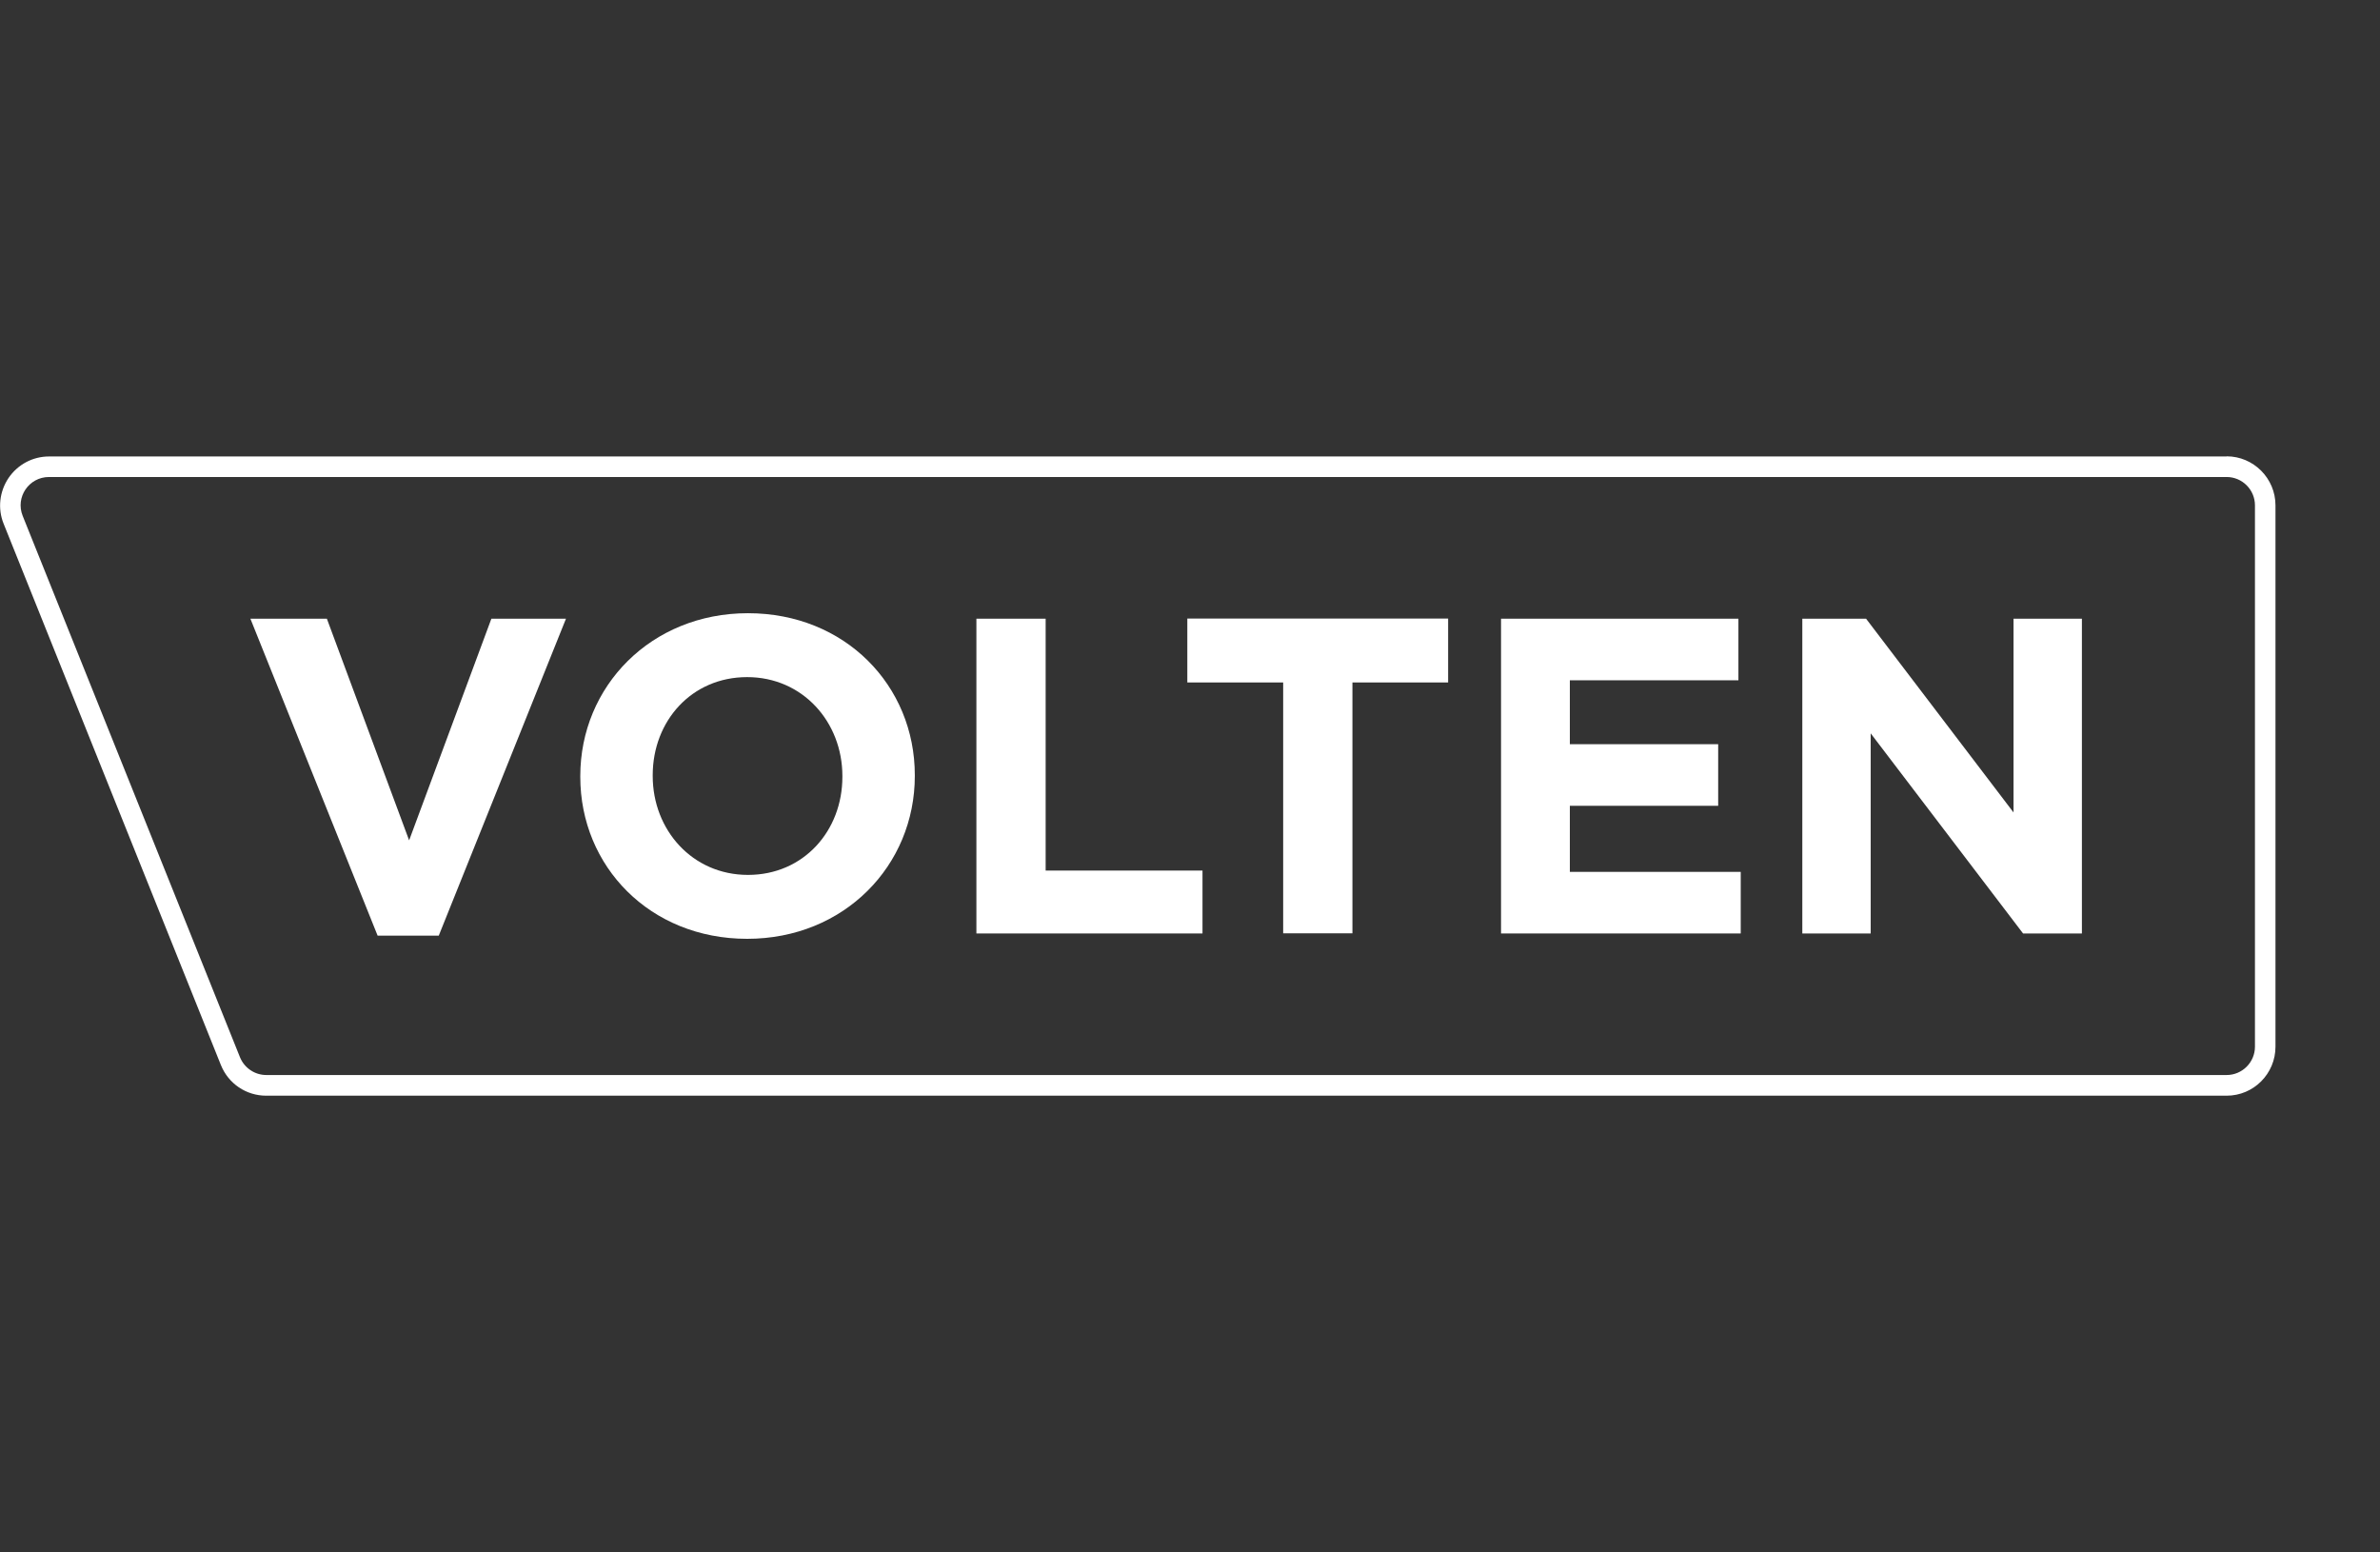
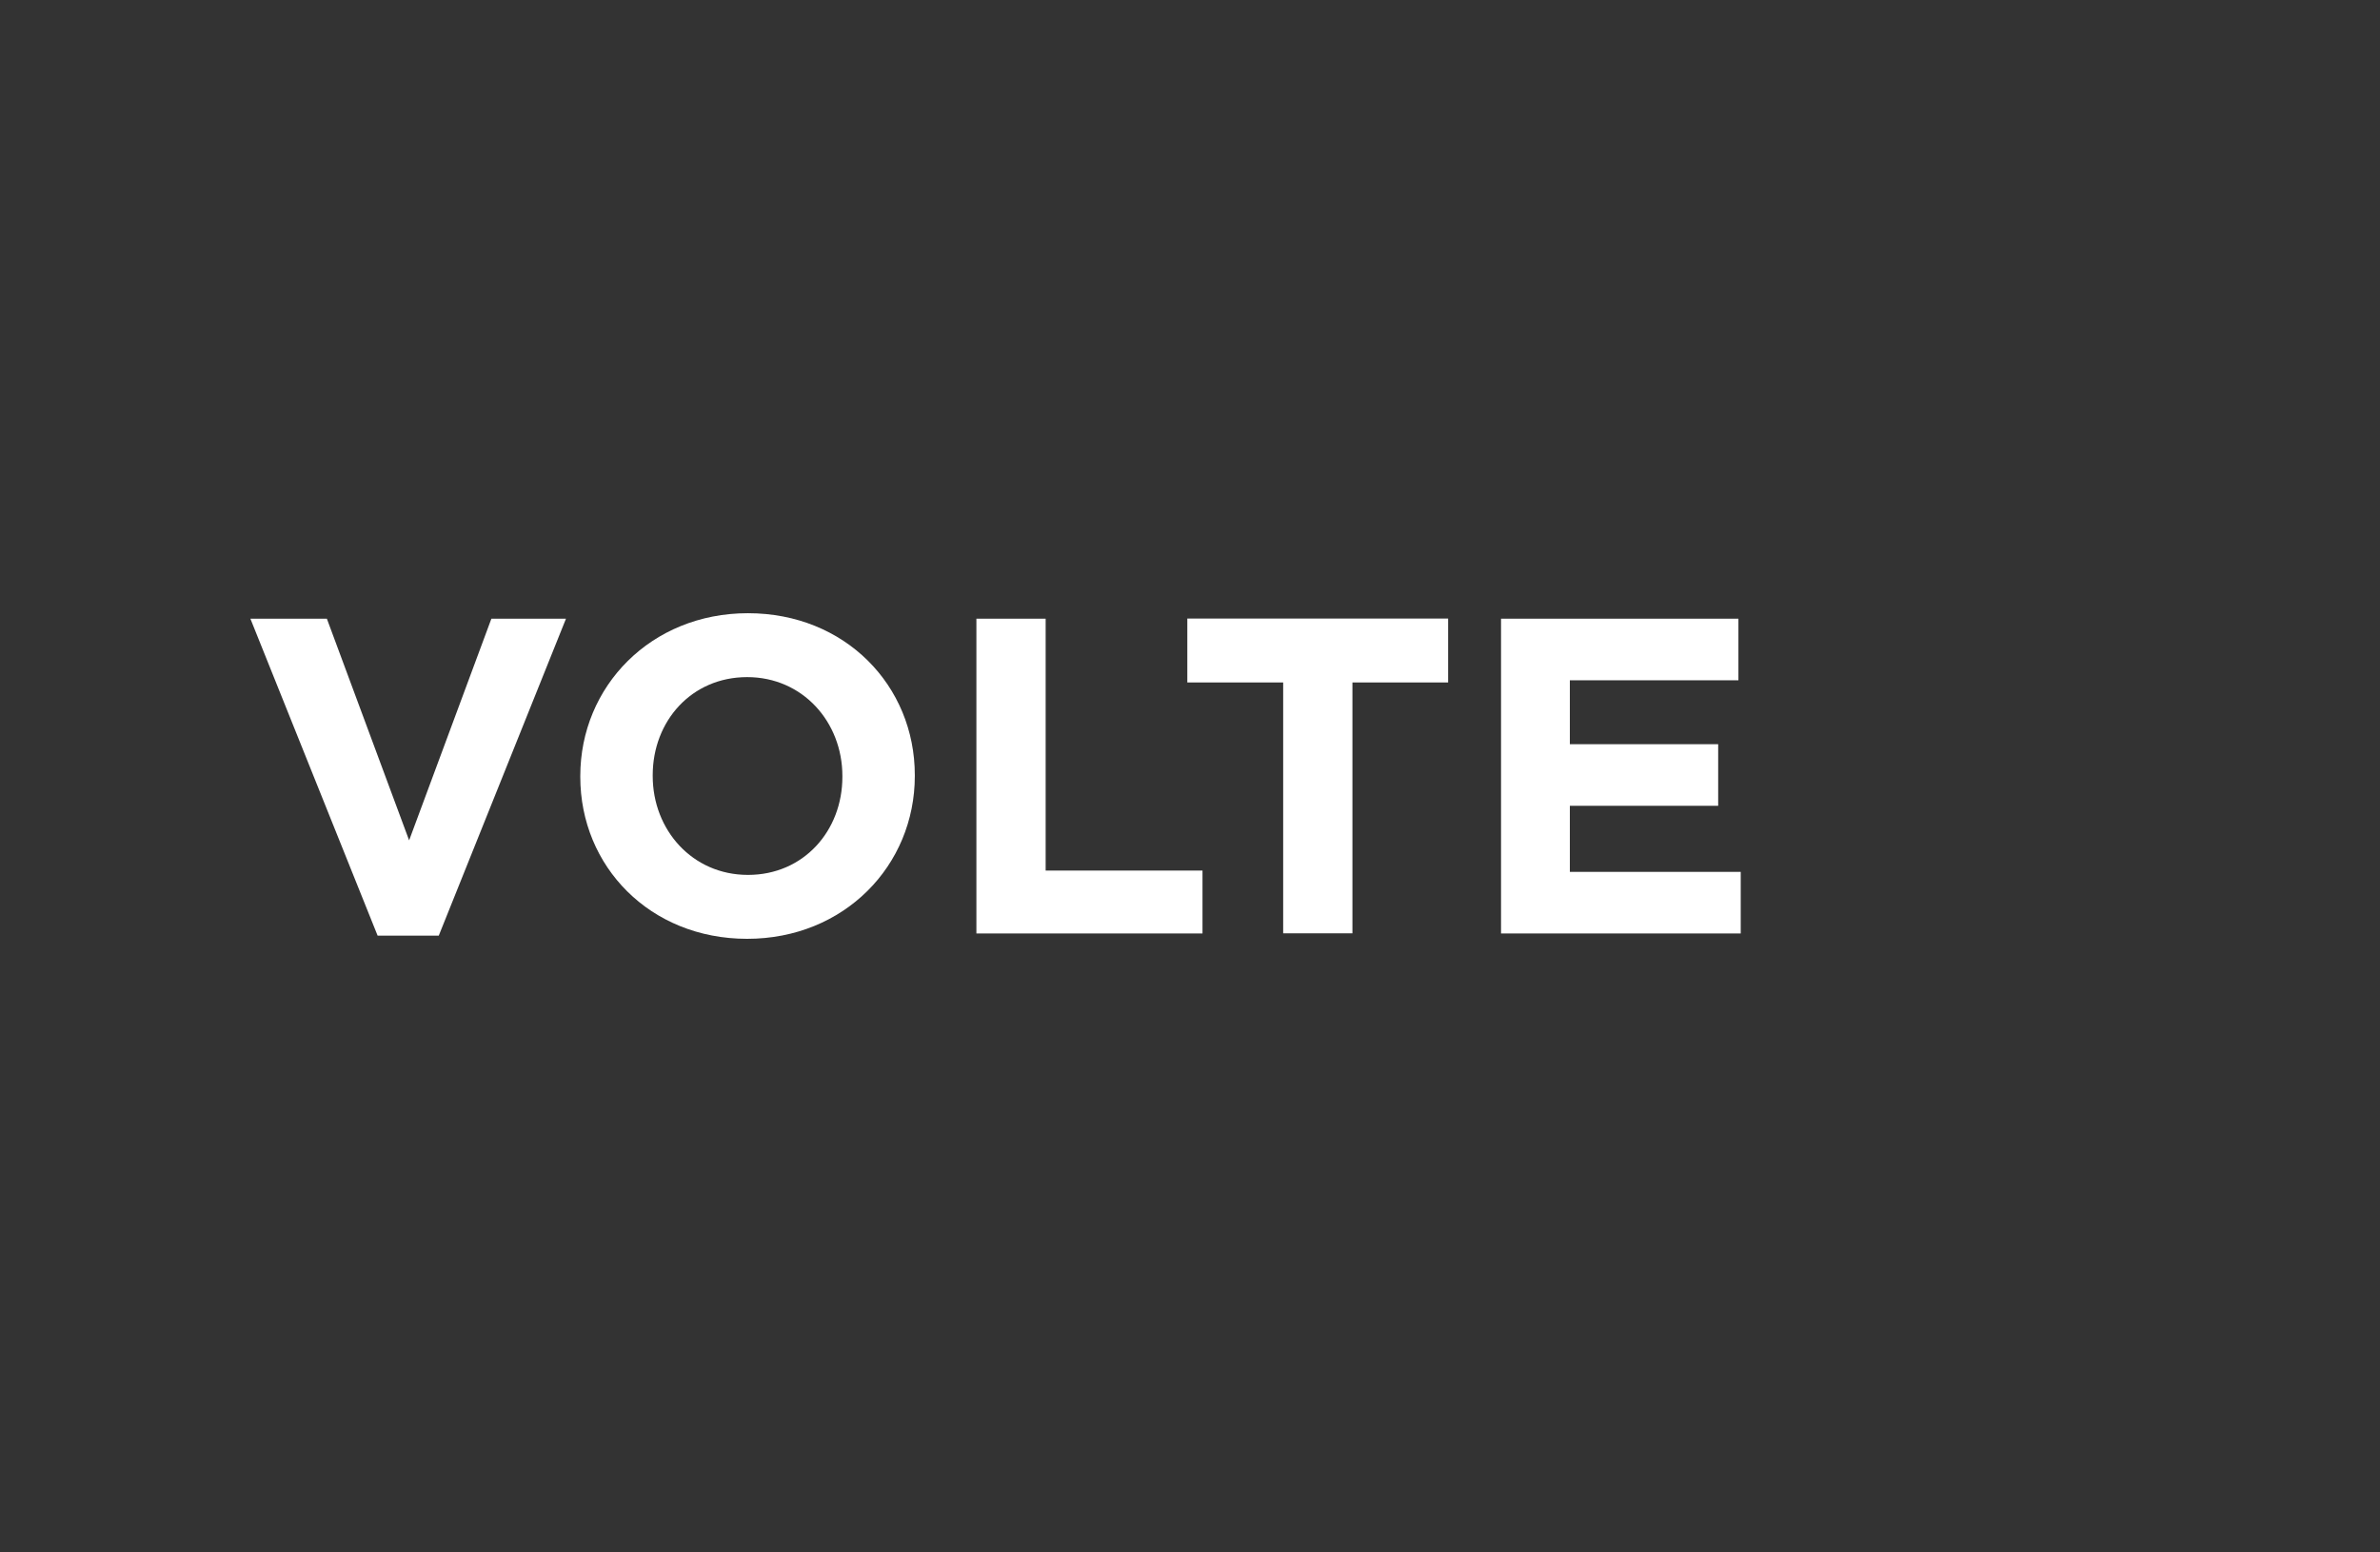
<svg xmlns="http://www.w3.org/2000/svg" id="Capa_2" data-name="Capa 2" viewBox="0 0 164.63 107.34">
  <rect x="0" y="0" width="164.63" height="107.34" fill="#333333" stroke="none" />
  <defs>
    <style>
      .cls-1 {
        fill: #fff;
      }

      .cls-2 {
        fill: none;
      }
    </style>
  </defs>
  <g id="Capa_1-2" data-name="Capa 1">
    <g>
      <rect class="cls-2" width="164.63" height="107.34" />
      <g>
-         <path class="cls-1" d="M154.02,31.57H3.39c-1.13,0-2.17,.56-2.8,1.49-.63,.94-.76,2.12-.34,3.16l15.03,37.44c.52,1.29,1.75,2.12,3.14,2.12H154.02c1.87,0,3.38-1.52,3.38-3.39V34.95c0-1.87-1.52-3.39-3.38-3.39Zm1.96,40.82c0,1.08-.88,1.96-1.96,1.96H18.42c-.8,0-1.52-.49-1.82-1.23L1.57,35.68c-.52-1.29,.43-2.69,1.82-2.69H154.02c1.08,0,1.96,.88,1.96,1.96v37.44Z" />
        <g>
          <path class="cls-1" d="M17.32,42.79h5.29l5.69,15.33,5.69-15.33h5.16l-8.8,21.92h-4.23l-8.8-21.92Z" />
          <path class="cls-1" d="M40.14,53.73v-.06c0-6.19,4.88-11.26,11.6-11.26s11.54,5.01,11.54,11.2v.06c0,6.19-4.88,11.26-11.6,11.26s-11.54-5.01-11.54-11.2Zm18.13,0v-.06c0-3.73-2.74-6.84-6.59-6.84s-6.53,3.05-6.53,6.78v.06c0,3.73,2.74,6.84,6.59,6.84s6.53-3.05,6.53-6.78Z" />
          <path class="cls-1" d="M67.54,42.79h4.79v17.42h10.85v4.35h-15.64v-21.77Z" />
          <path class="cls-1" d="M88.75,47.2h-6.62v-4.42h18.04v4.42h-6.62v17.35h-4.79v-17.35Z" />
          <path class="cls-1" d="M103.83,42.79h16.42v4.26h-11.66v4.42h10.26v4.26h-10.26v4.57h11.82v4.26h-16.58v-21.77Z" />
-           <path class="cls-1" d="M124.66,42.79h4.42l10.2,13.4v-13.4h4.73v21.77h-4.07l-10.54-13.84v13.84h-4.73v-21.77Z" />
        </g>
      </g>
    </g>
  </g>
</svg>